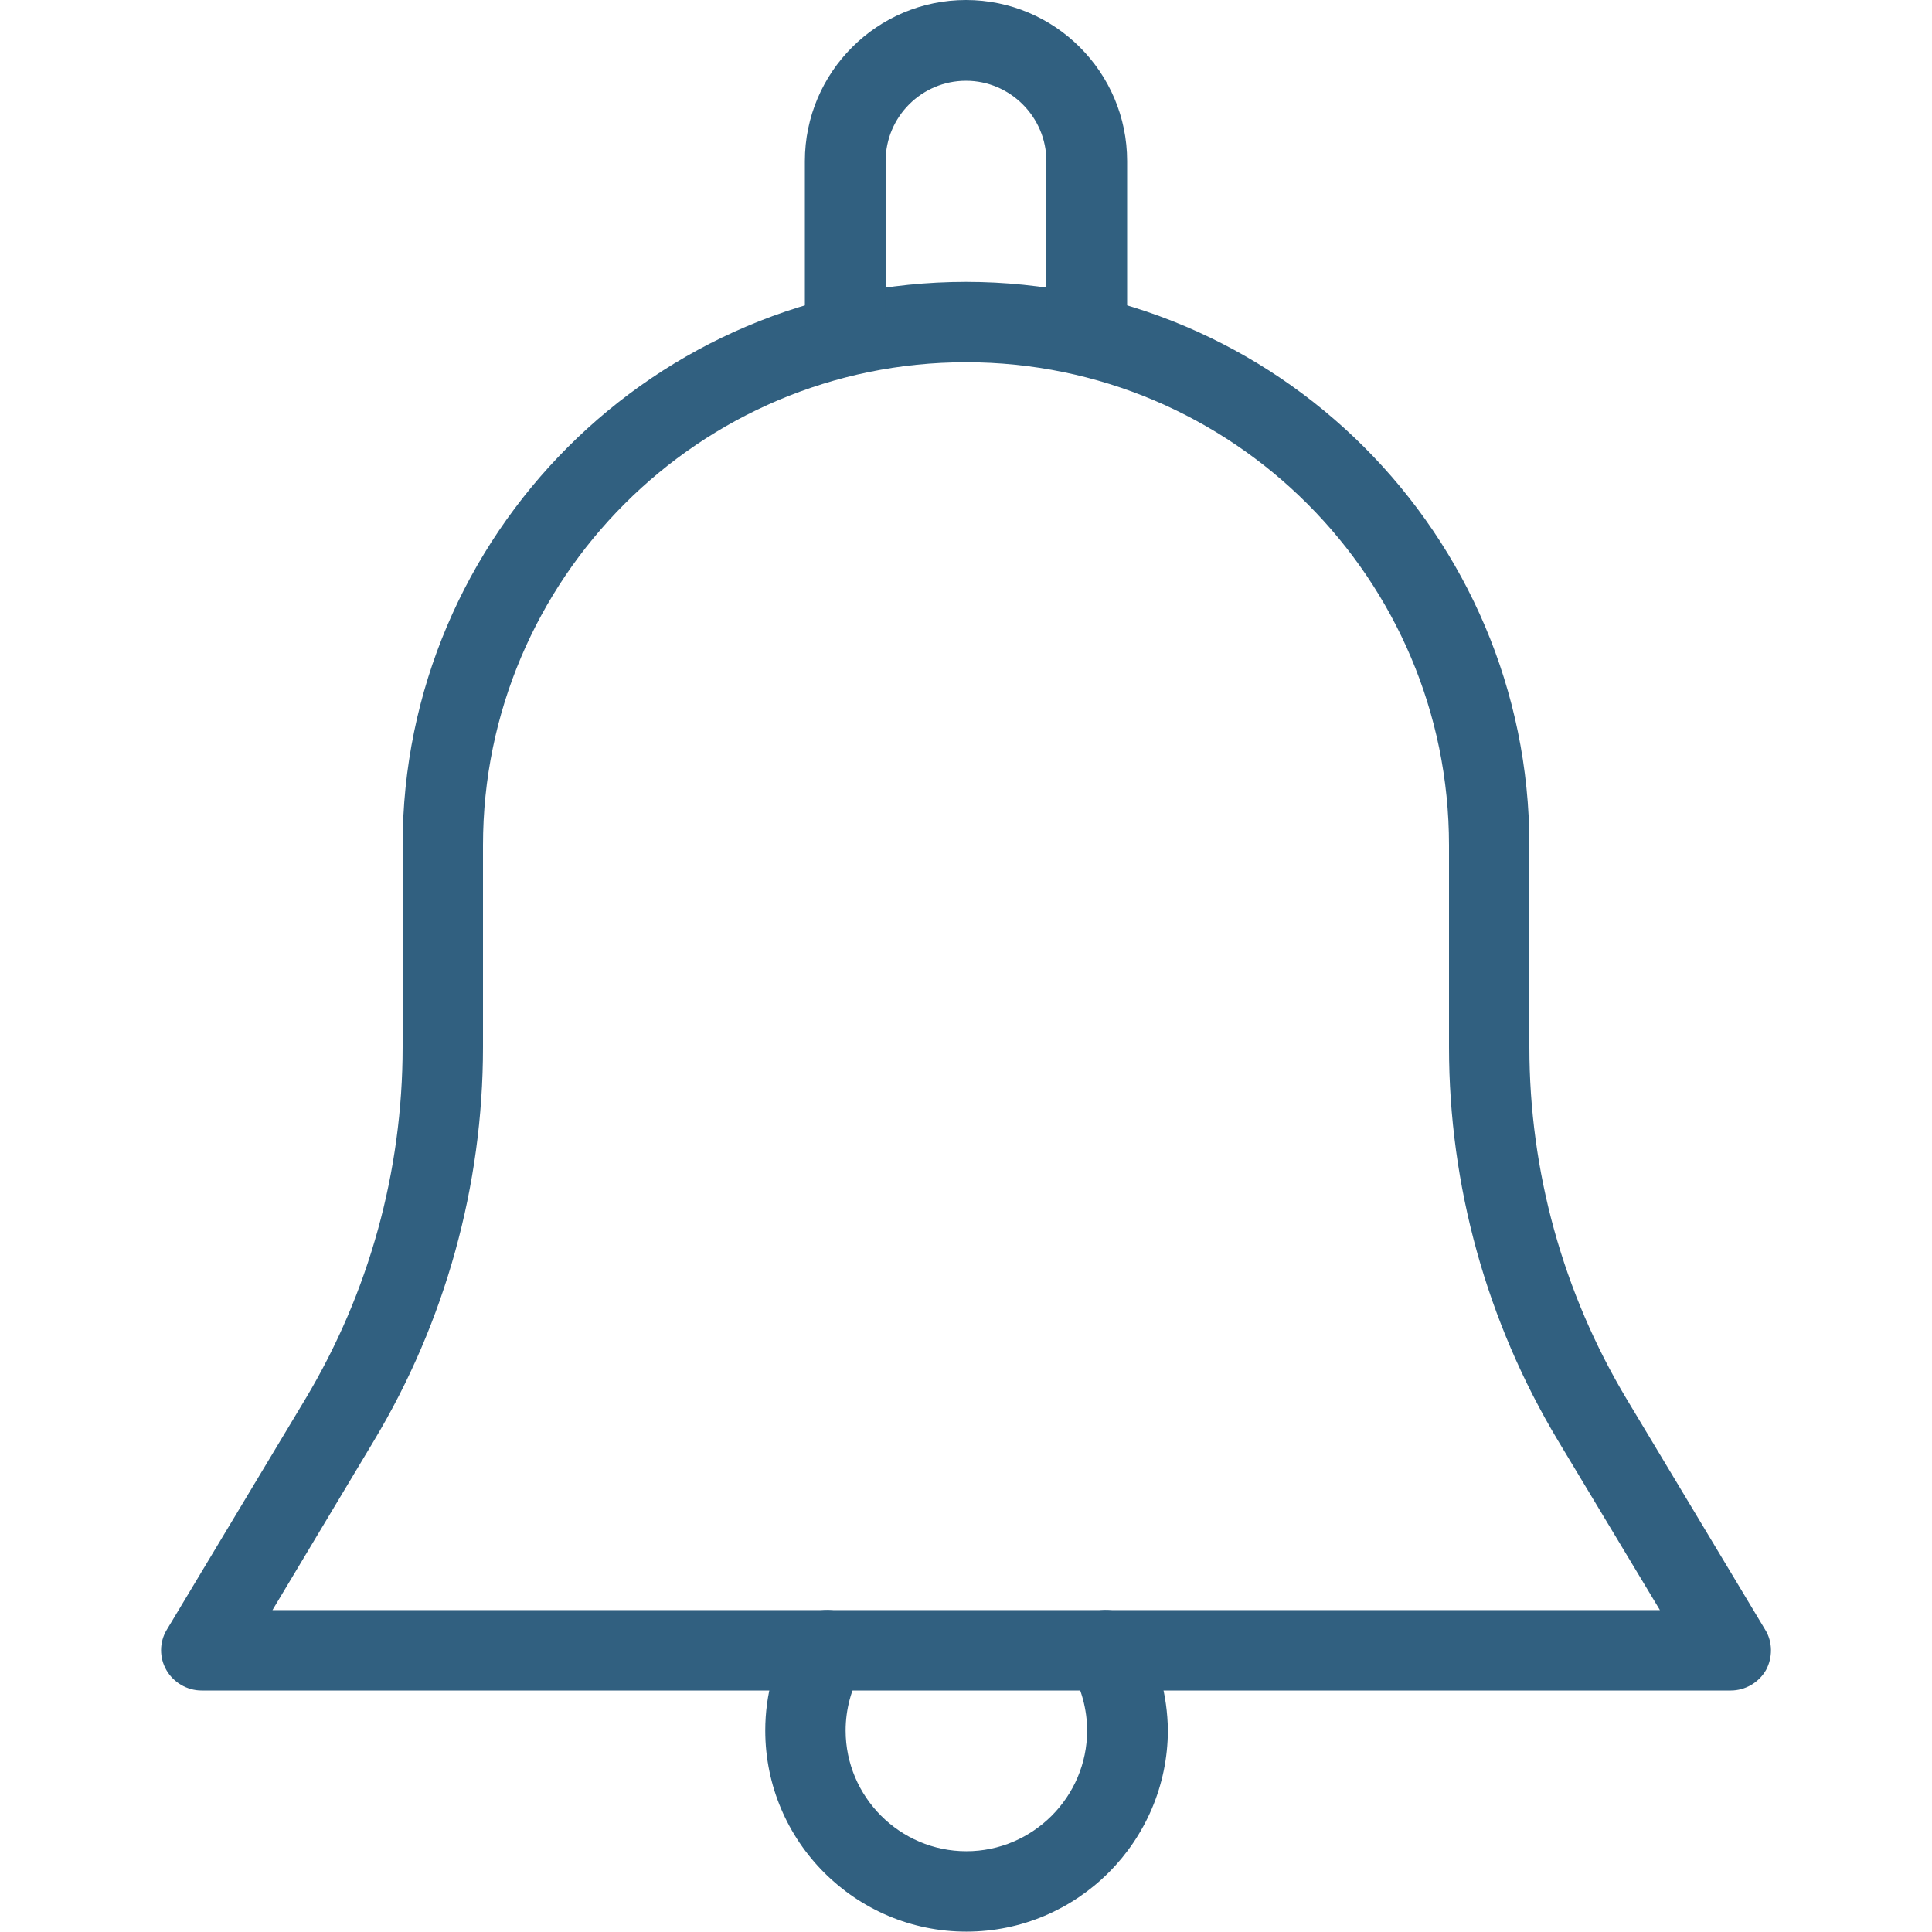
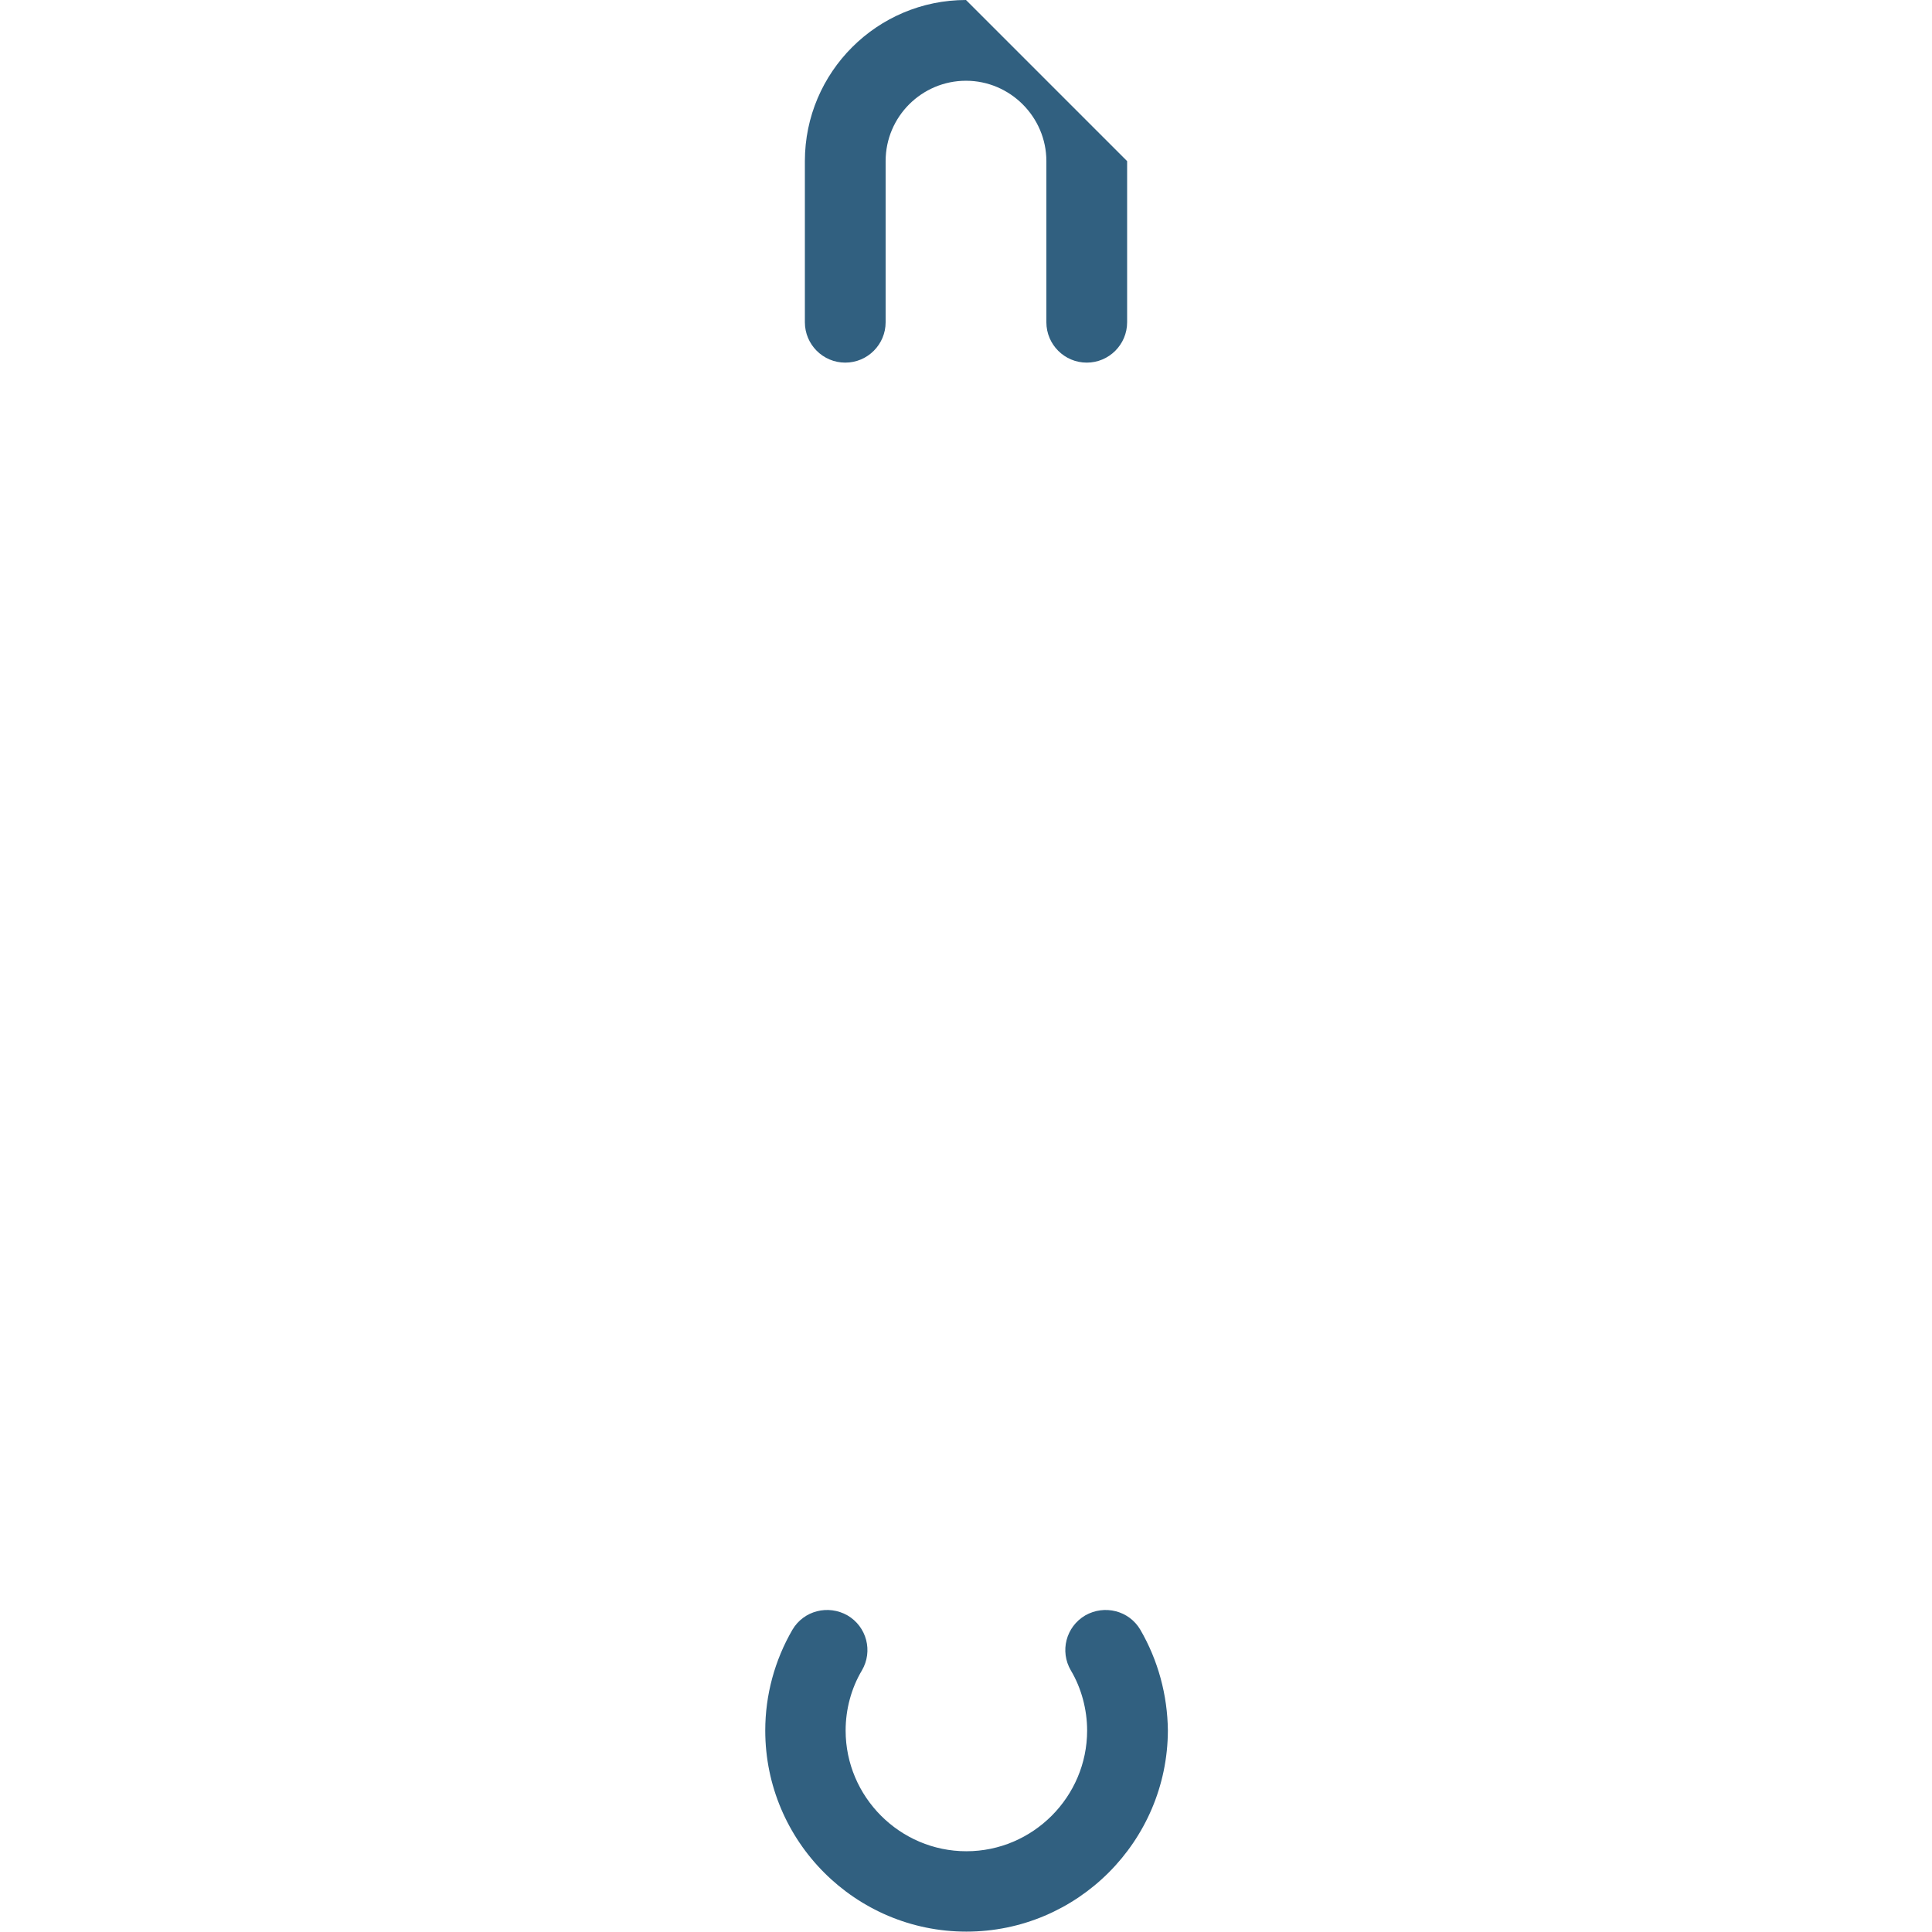
<svg xmlns="http://www.w3.org/2000/svg" id="Capa_1" x="0px" y="0px" viewBox="0 0 512 512" style="enable-background:new 0 0 512 512;" xml:space="preserve">
  <style type="text/css"> .st0{fill:#316080;} </style>
  <g>
    <g>
-       <path class="st0" d="M467.8,431.9l-36.7-61.1c-16.9-28.2-25.8-60.4-25.8-93.3V224c0-82.3-67-149.3-149.3-149.3 s-149.3,67-149.3,149.3v53.5c0,32.9-8.9,65.1-25.8,93.3l-36.7,61.1c-2,3.3-2,7.4-0.1,10.7c1.9,3.3,5.5,5.4,9.3,5.4h405.3 c3.8,0,7.4-2.1,9.3-5.4C469.8,439.3,469.8,435.1,467.8,431.9z M72.2,426.7l26.9-44.9C118,350.3,128,314.2,128,277.5V224 c0-70.6,57.4-128,128-128s128,57.4,128,128v53.5c0,36.7,10,72.8,28.9,104.3l27,44.9L72.2,426.7L72.2,426.7z" />
-     </g>
+       </g>
  </g>
  <g>
    <g>
-       <path class="st0" d="M256,0c-23.5,0-42.7,19.1-42.7,42.7v42.7c0,5.9,4.8,10.7,10.7,10.7s10.7-4.8,10.7-10.7V42.7 c0-11.8,9.6-21.3,21.3-21.3s21.3,9.6,21.3,21.3v42.7c0,5.9,4.8,10.7,10.7,10.7s10.7-4.8,10.7-10.7V42.7C298.7,19.1,279.5,0,256,0z " />
+       <path class="st0" d="M256,0c-23.5,0-42.7,19.1-42.7,42.7v42.7c0,5.9,4.8,10.7,10.7,10.7s10.7-4.8,10.7-10.7V42.7 c0-11.8,9.6-21.3,21.3-21.3s21.3,9.6,21.3,21.3v42.7c0,5.9,4.8,10.7,10.7,10.7s10.7-4.8,10.7-10.7V42.7z " />
    </g>
  </g>
  <g>
    <g>
      <path class="st0" d="M302.2,431.9c-3-5.1-9.5-6.7-14.6-3.8c-5.1,3-6.8,9.5-3.8,14.6c2.8,4.7,4.3,10.4,4.3,15.9 c0,17.6-14.4,32-32,32s-32-14.4-32-32c0-5.6,1.5-11.2,4.3-15.9c3-5.1,1.3-11.6-3.8-14.6c-5.1-2.9-11.6-1.3-14.6,3.8 c-4.7,8.1-7.2,17.3-7.2,26.7c0,29.4,23.9,53.3,53.3,53.3s53.3-23.9,53.4-53.3C309.4,449.2,306.9,440,302.2,431.9z" />
    </g>
  </g>
</svg>